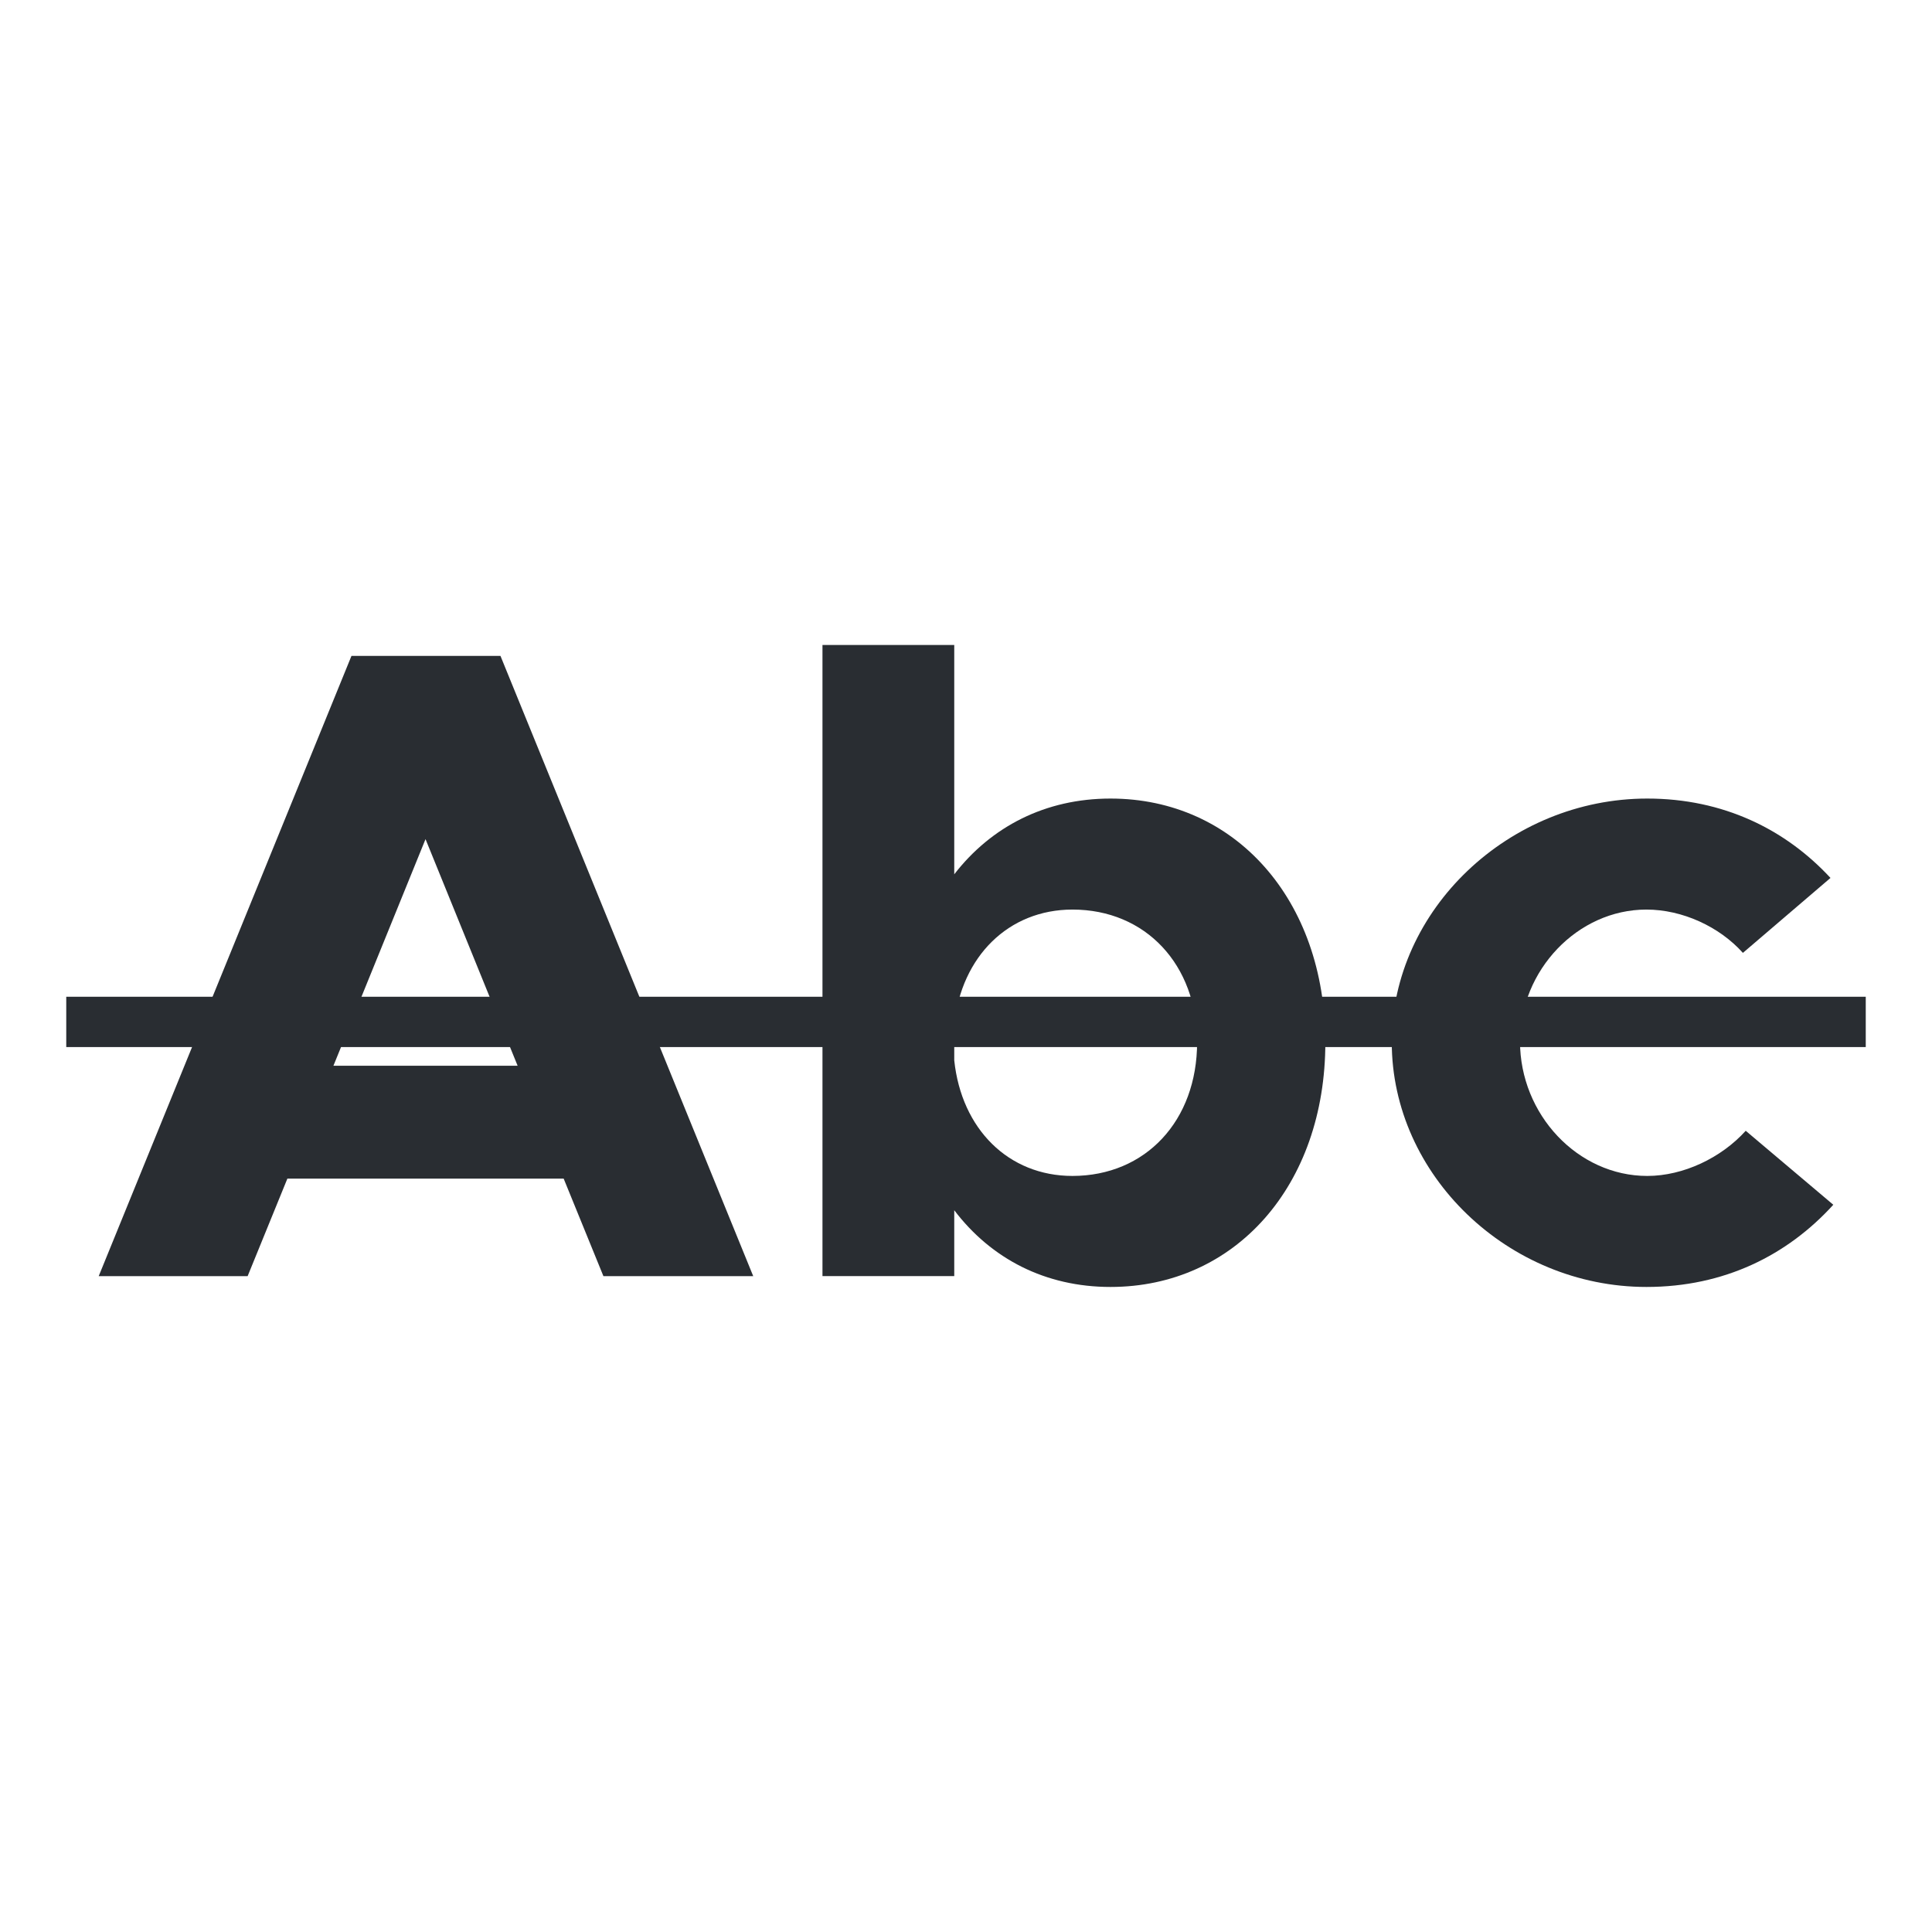
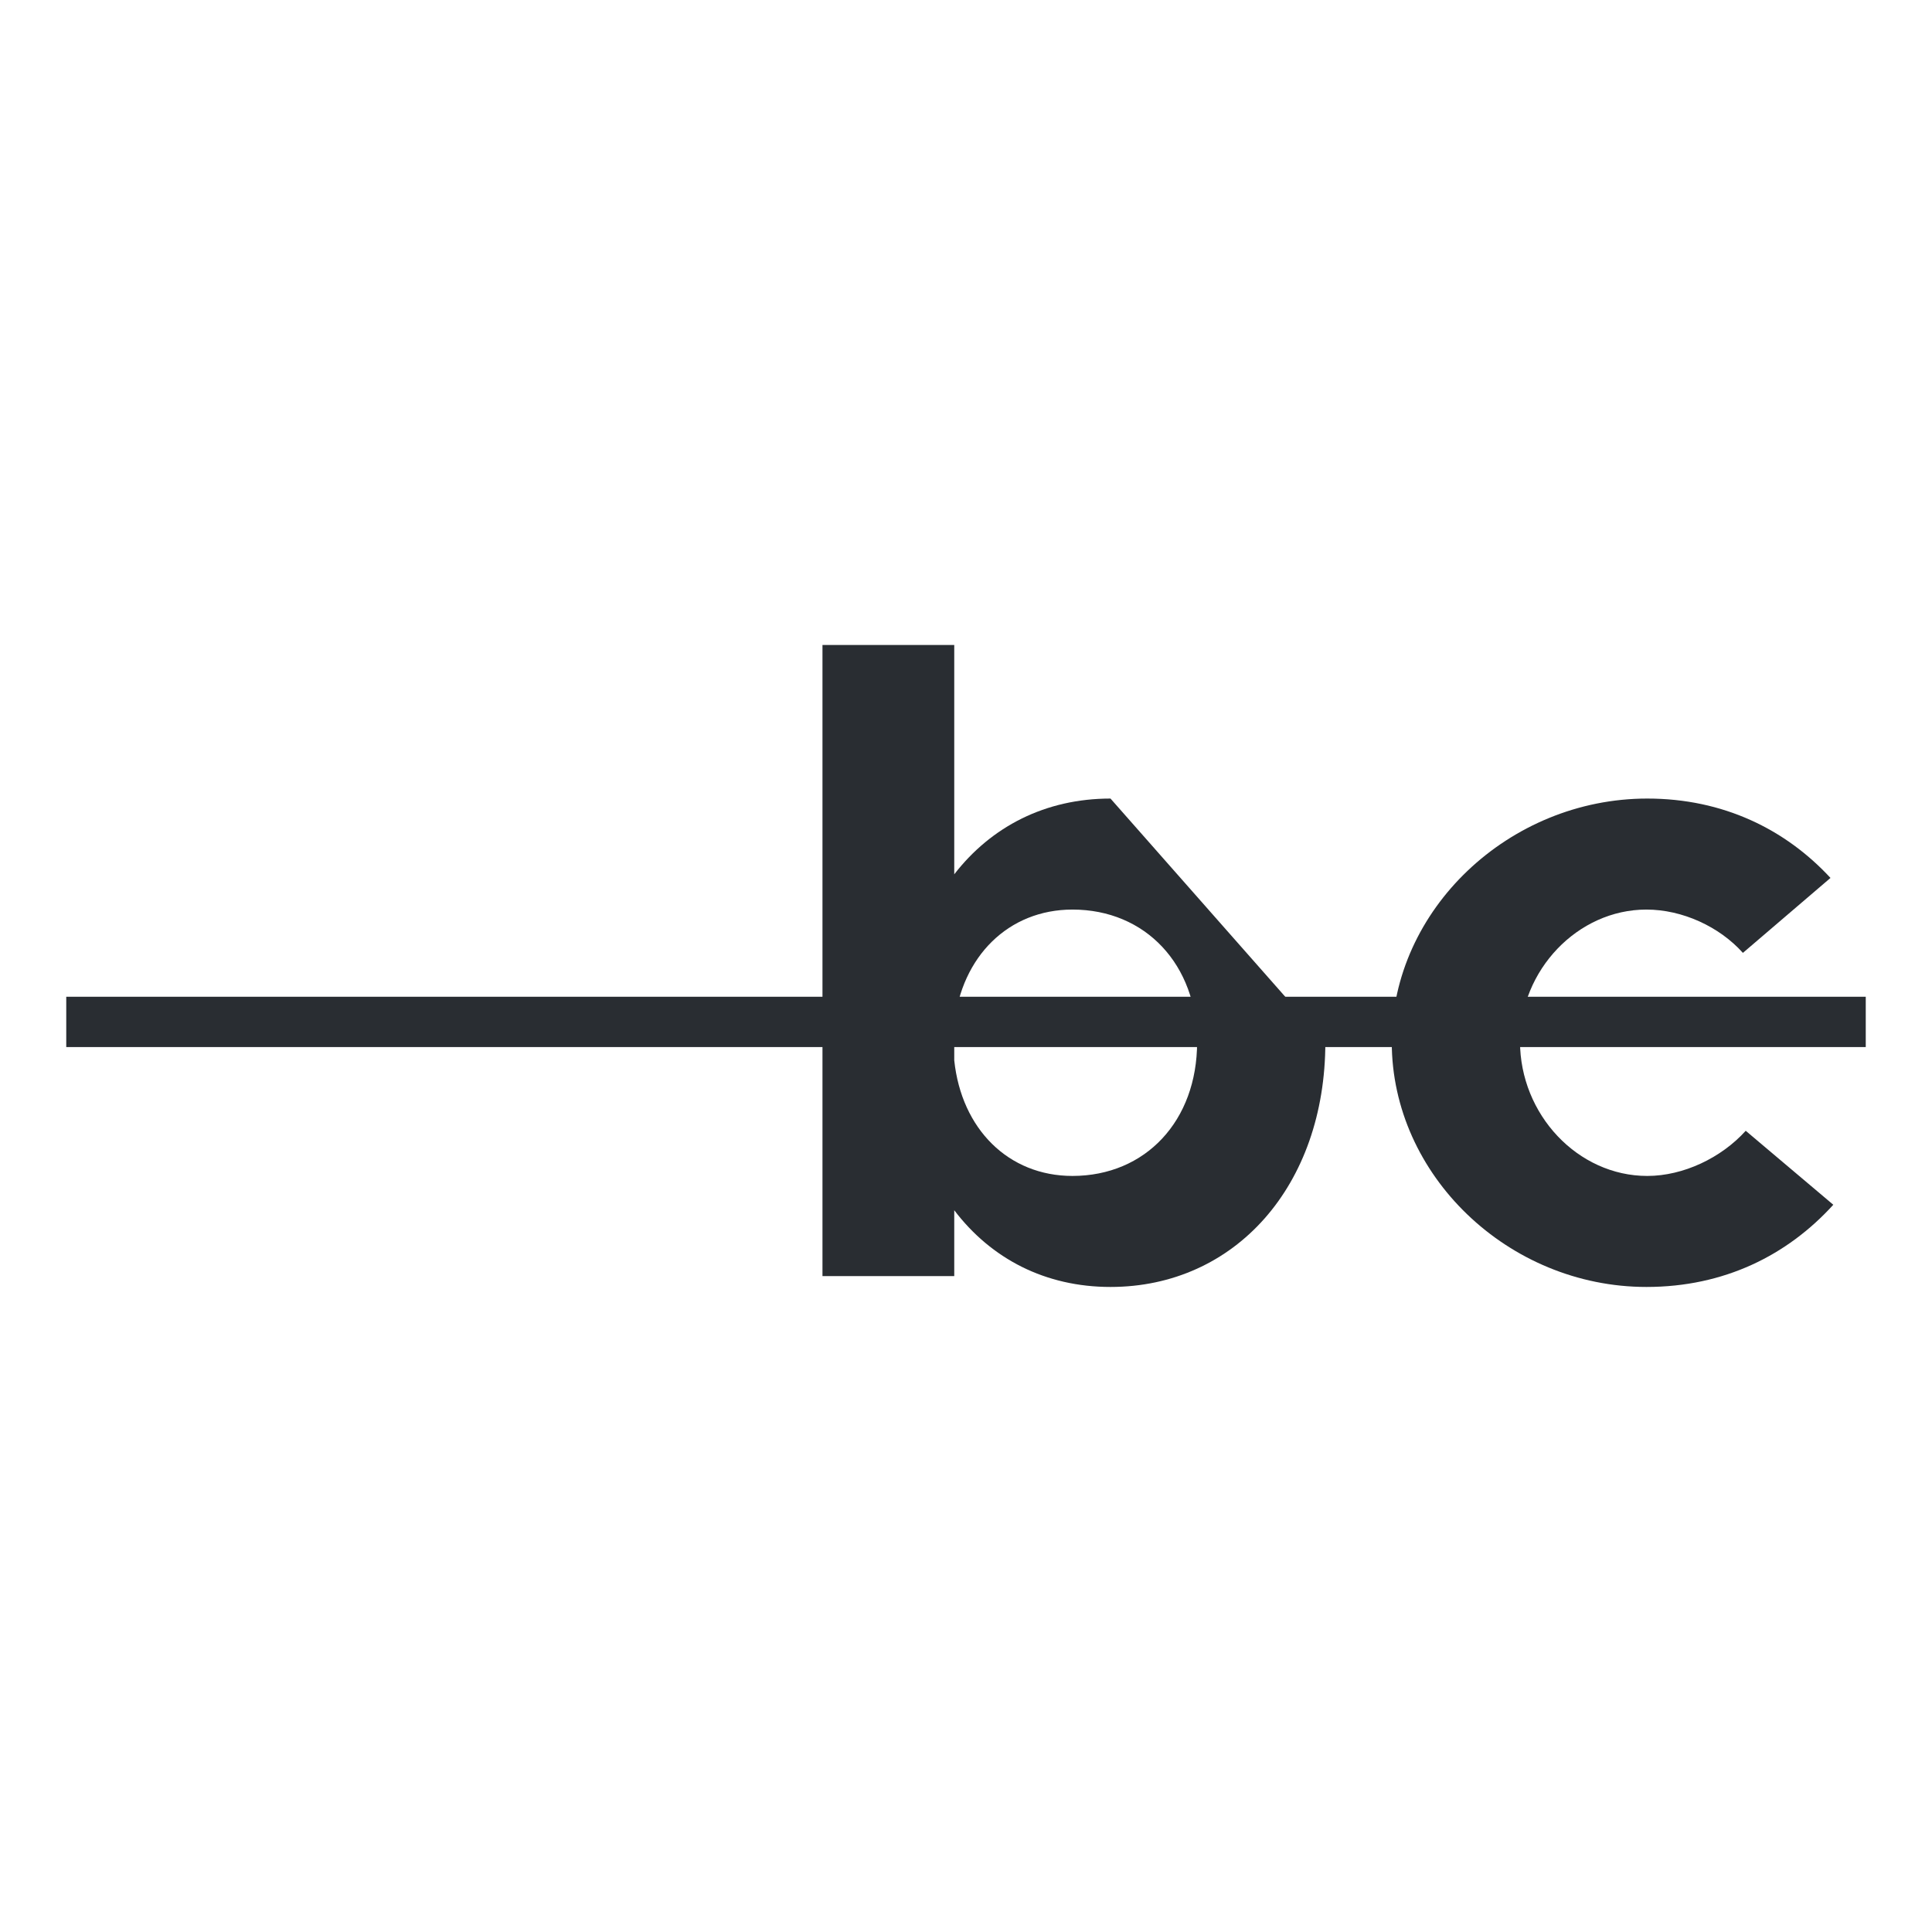
<svg xmlns="http://www.w3.org/2000/svg" version="1.1" id="Vrstva_1" x="0px" y="0px" width="24px" height="24px" viewBox="0 0 24 24" enable-background="new 0 0 24 24" xml:space="preserve">
  <g>
    <g>
-       <path fill="#292D32" d="M7.002,14.641H3.57l-0.494,1.212h-1.85l3.14-7.705h1.851l3.14,7.705H7.496L7.002,14.641z M6.43,13.239    l-1.144-2.815l-1.144,2.815H6.43z" />
-       <path fill="#292D32" d="M16.464,12.947c0,1.783-1.122,3.04-2.669,3.04c-0.808,0-1.481-0.348-1.941-0.953v0.818h-1.637v-7.84h1.637    v2.849c0.46-0.594,1.133-0.941,1.941-0.941C15.342,9.92,16.464,11.176,16.464,12.947z M14.871,12.947    c0-0.964-0.64-1.648-1.548-1.648c-0.796,0-1.379,0.583-1.469,1.425v0.448c0.09,0.853,0.673,1.436,1.469,1.436    C14.231,14.607,14.871,13.923,14.871,12.947z" />
+       <path fill="#292D32" d="M16.464,12.947c0,1.783-1.122,3.04-2.669,3.04c-0.808,0-1.481-0.348-1.941-0.953v0.818h-1.637v-7.84h1.637    v2.849c0.46-0.594,1.133-0.941,1.941-0.941z M14.871,12.947    c0-0.964-0.64-1.648-1.548-1.648c-0.796,0-1.379,0.583-1.469,1.425v0.448c0.09,0.853,0.673,1.436,1.469,1.436    C14.231,14.607,14.871,13.923,14.871,12.947z" />
      <path fill="#292D32" d="M17.289,12.947c0-1.648,1.458-3.027,3.174-3.027c0.942,0,1.716,0.381,2.276,0.986l-1.088,0.931    c-0.291-0.325-0.751-0.538-1.199-0.538c-0.853,0-1.57,0.752-1.57,1.638c0,0.908,0.718,1.671,1.581,1.671    c0.448,0,0.92-0.225,1.223-0.561l1.088,0.919c-0.572,0.629-1.357,1.021-2.321,1.021C18.735,15.987,17.289,14.597,17.289,12.947z" />
    </g>
    <g>
      <g>
-         <line fill="#292D32" x1="0.823" y1="12.694" x2="23.177" y2="12.694" />
-       </g>
+         </g>
      <g>
        <rect x="0.823" y="12.382" fill="#292D32" width="22.354" height="0.625" />
      </g>
    </g>
  </g>
</svg>